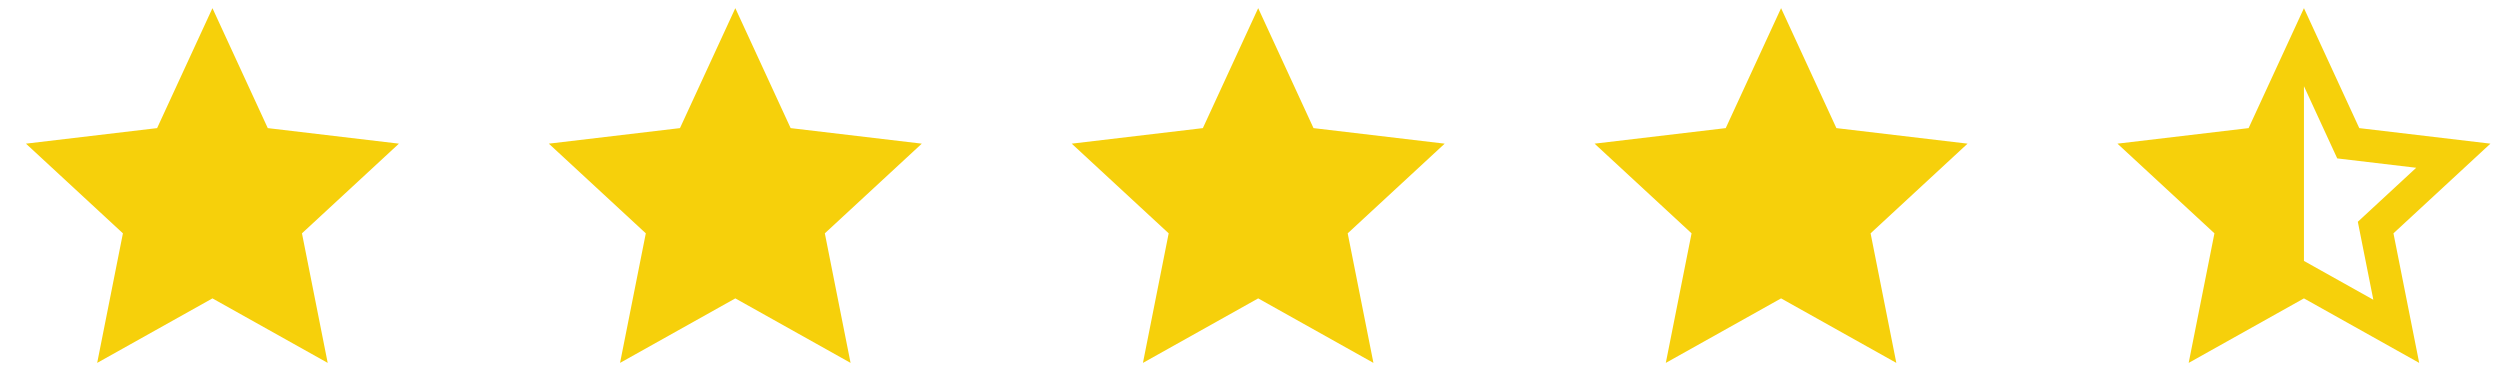
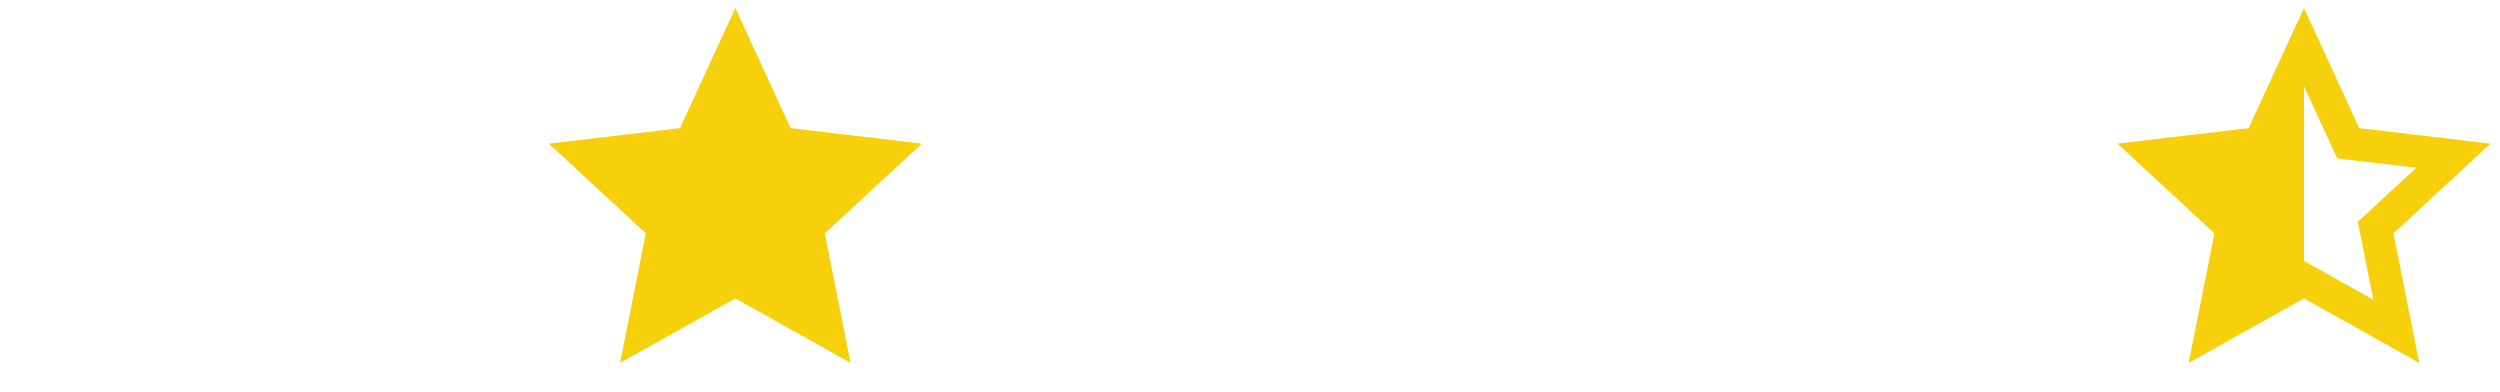
<svg xmlns="http://www.w3.org/2000/svg" width="102" height="16" viewBox="0 0 102 16" fill="none">
  <g clip-path="url(#clip0_223_3524)">
-     <path d="M8.668 12.174L3.965 14.806L5.015 9.52L1.059 5.861L6.41 5.227L8.668 0.333L10.925 5.227L16.276 5.861L12.32 9.52L13.37 14.806L8.668 12.174Z" fill="#F6D00B" />
-   </g>
+     </g>
  <g clip-path="url(#clip1_223_3524)">
    <path d="M30.001 12.174L25.298 14.806L26.349 9.52L22.392 5.861L27.743 5.227L30.001 0.333L32.258 5.227L37.609 5.861L33.653 9.52L34.703 14.806L30.001 12.174Z" fill="#F6D00B" />
  </g>
  <g clip-path="url(#clip2_223_3524)">
-     <path d="M51.334 12.174L46.632 14.806L47.682 9.52L43.726 5.861L49.077 5.227L51.334 0.333L53.591 5.227L58.943 5.861L54.986 9.52L56.036 14.806L51.334 12.174Z" fill="#F6D00B" />
+     <path d="M51.334 12.174L46.632 14.806L47.682 9.52L43.726 5.861L49.077 5.227L51.334 0.333L58.943 5.861L54.986 9.52L56.036 14.806L51.334 12.174Z" fill="#F6D00B" />
  </g>
  <g clip-path="url(#clip3_223_3524)">
    <path d="M72.668 12.174L67.965 14.806L69.016 9.52L65.059 5.861L70.41 5.227L72.668 0.333L74.925 5.227L80.276 5.861L76.32 9.52L77.37 14.806L72.668 12.174Z" fill="#F6D00B" />
  </g>
  <g clip-path="url(#clip4_223_3524)">
    <path d="M94.001 10.646L96.832 12.23L96.199 9.048L98.581 6.845L95.359 6.463L94.001 3.517V10.646ZM94.001 12.174L89.298 14.806L90.349 9.52L86.392 5.861L91.743 5.227L94.001 0.333L96.258 5.227L101.609 5.861L97.653 9.52L98.703 14.806L94.001 12.174Z" fill="#F6D00B" />
  </g>
  <defs>
    <clipPath id="clip0_223_3524">
-       <rect width="16" height="16" fill="white" transform="translate(0.667)" />
-     </clipPath>
+       </clipPath>
    <clipPath id="clip1_223_3524">
      <rect width="16" height="16" fill="white" transform="translate(22)" />
    </clipPath>
    <clipPath id="clip2_223_3524">
-       <rect width="16" height="16" fill="white" transform="translate(43.334)" />
-     </clipPath>
+       </clipPath>
    <clipPath id="clip3_223_3524">
-       <rect width="16" height="16" fill="white" transform="translate(64.667)" />
-     </clipPath>
+       </clipPath>
    <clipPath id="clip4_223_3524">
      <rect width="16" height="16" fill="white" transform="translate(86.001)" />
    </clipPath>
  </defs>
</svg>